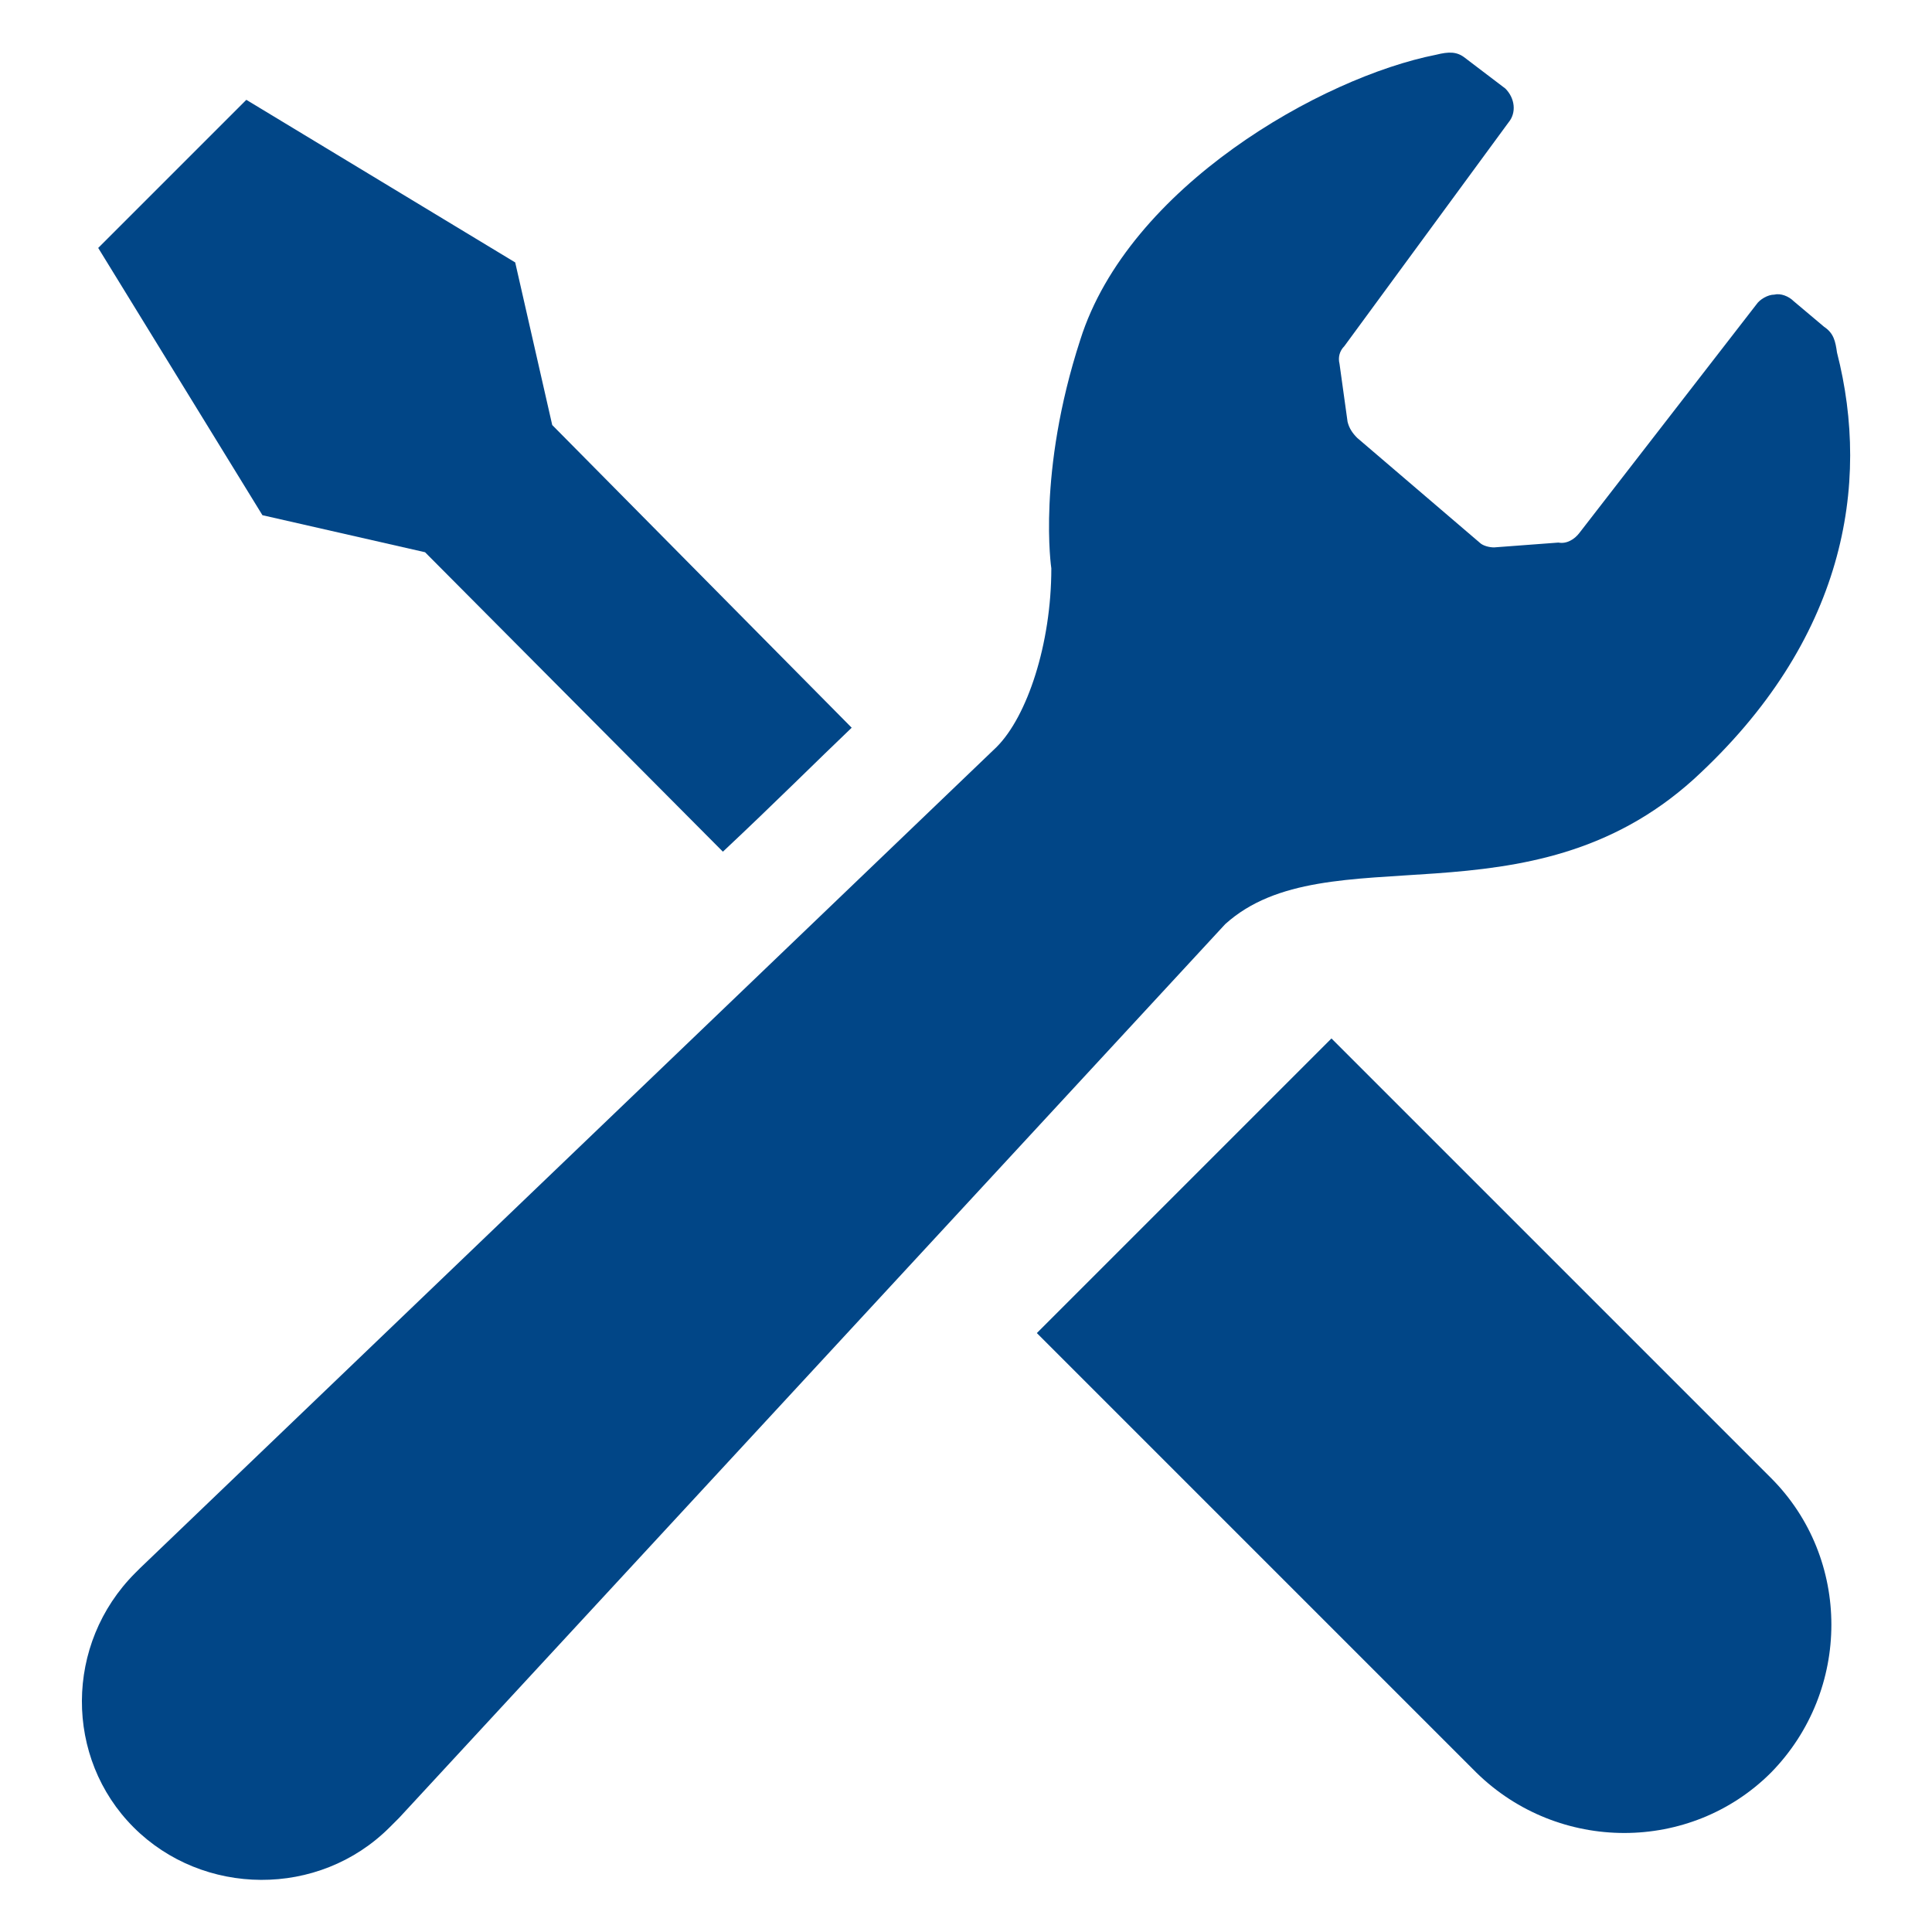
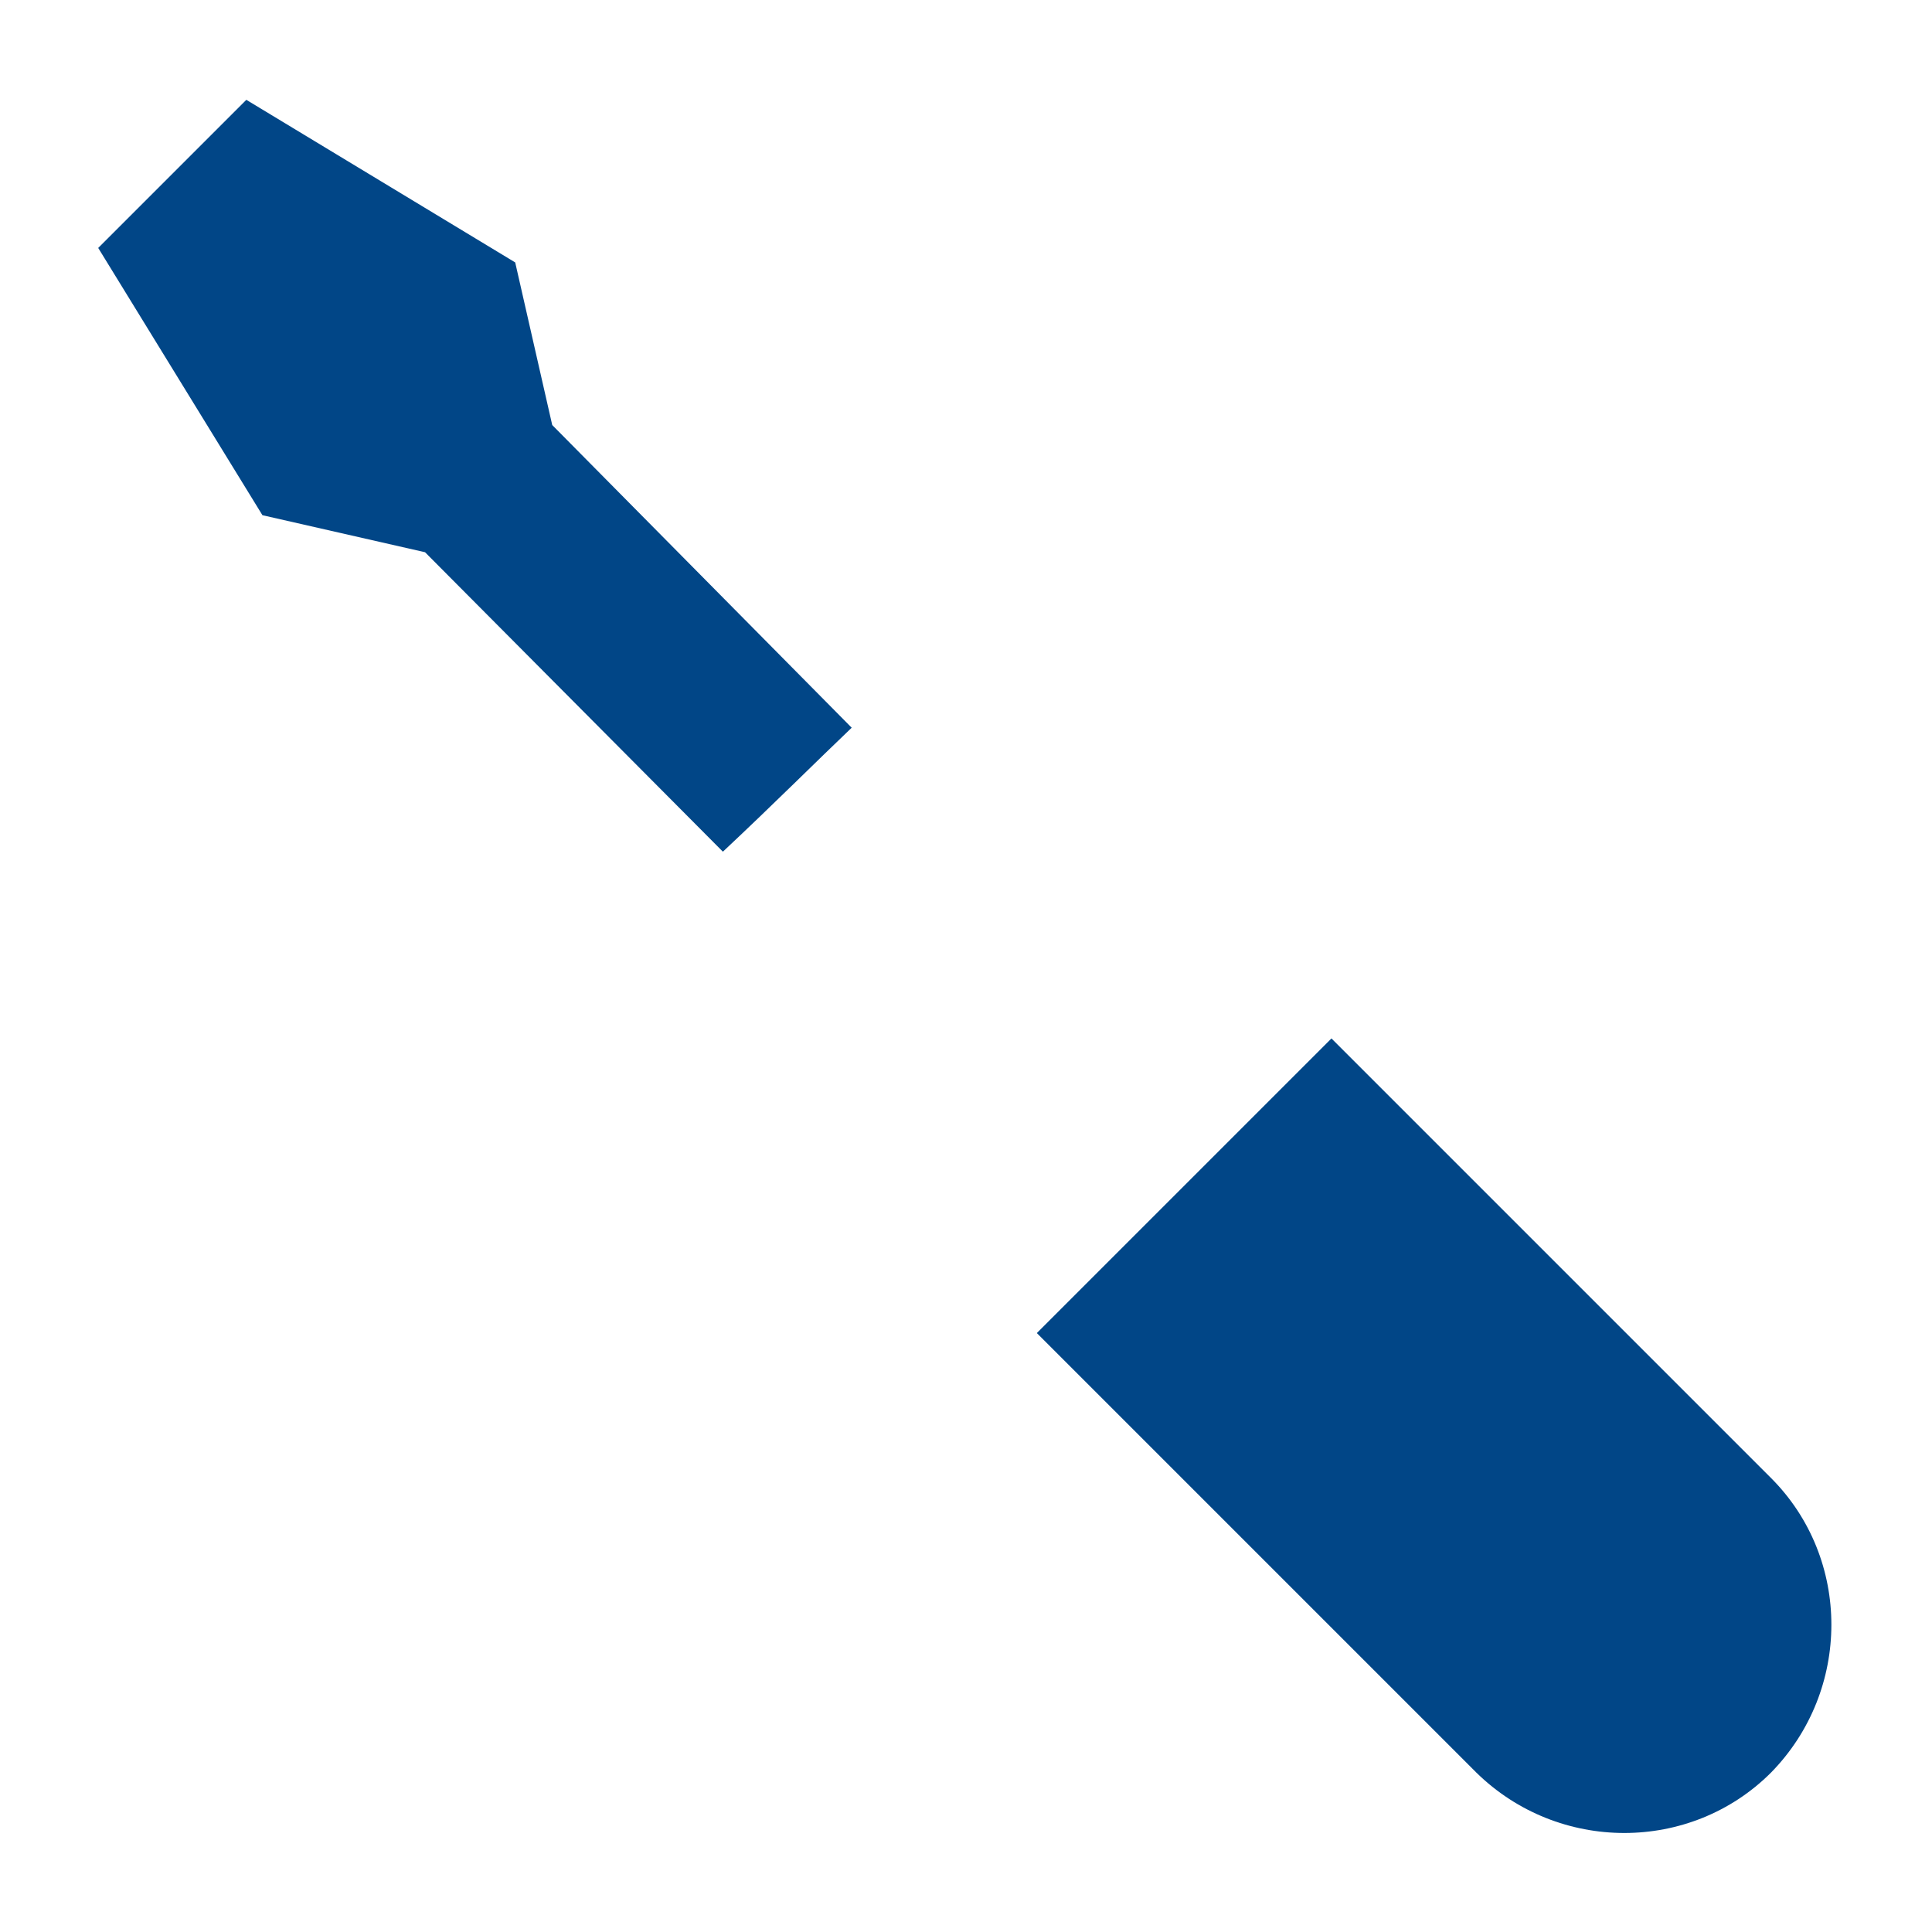
<svg xmlns="http://www.w3.org/2000/svg" version="1.1" id="レイヤー_1" x="0px" y="0px" viewBox="0 0 120 120" style="enable-background:new 0 0 120 120;" xml:space="preserve">
  <style type="text/css">
	.st0{fill:#014687;}
</style>
  <g>
    <path class="st0" d="M26.4,34.3l18.5,18.6c3.2-3,5.9-5.7,8-7.7L34.3,26.4L32,16.3L15.3,6.2l-4.6,4.6l-4.6,4.6L16.3,32L26.4,34.3z" />
    <path class="st0" d="M82.7,64.5L110,91.8c5,5,5,13.2,0,18.3c-5,5-13.2,5-18.3,0L64.4,82.8L82.7,64.5z" />
-     <path class="st0" d="M105.2,48.4c9.4-8.6,11-18.3,8.9-26.5c-0.1-0.7-0.2-1.2-0.8-1.6l-1.9-1.6c-0.3-0.3-0.8-0.5-1.2-0.4   c-0.4,0-0.9,0.3-1.1,0.6L98.1,33.1c-0.3,0.4-0.8,0.7-1.3,0.6l-4,0.3c-0.3,0-0.7-0.1-0.9-0.3l-7.6-6.5c-0.3-0.3-0.5-0.6-0.6-1   l-0.5-3.6c-0.1-0.4,0-0.8,0.3-1.1L93.7,7.6c0.5-0.6,0.4-1.5-0.2-2.1l-2.5-1.9c-0.5-0.4-1-0.4-1.8-0.2c-7.1,1.4-19.1,8.2-22.1,17.7   c-2.7,8.3-1.8,14.2-1.8,14.2c0,4.7-1.5,9.2-3.4,11.1L8.7,97.4c-0.1,0.1-0.2,0.2-0.3,0.3C4,102.1,4,109.2,8.3,113.5s11.5,4.4,15.9,0   c0.2-0.2,0.4-0.4,0.6-0.6l51.3-55.5C82.4,51.7,94.9,57.7,105.2,48.4z" />
  </g>
</svg>